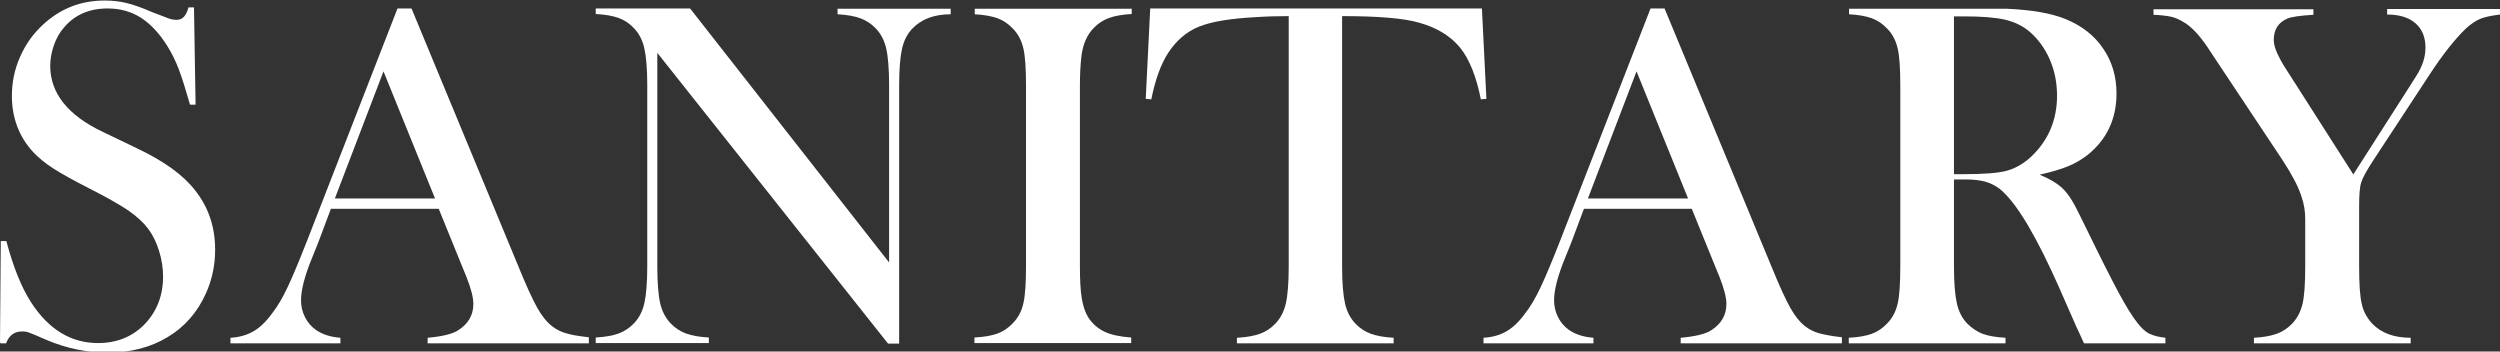
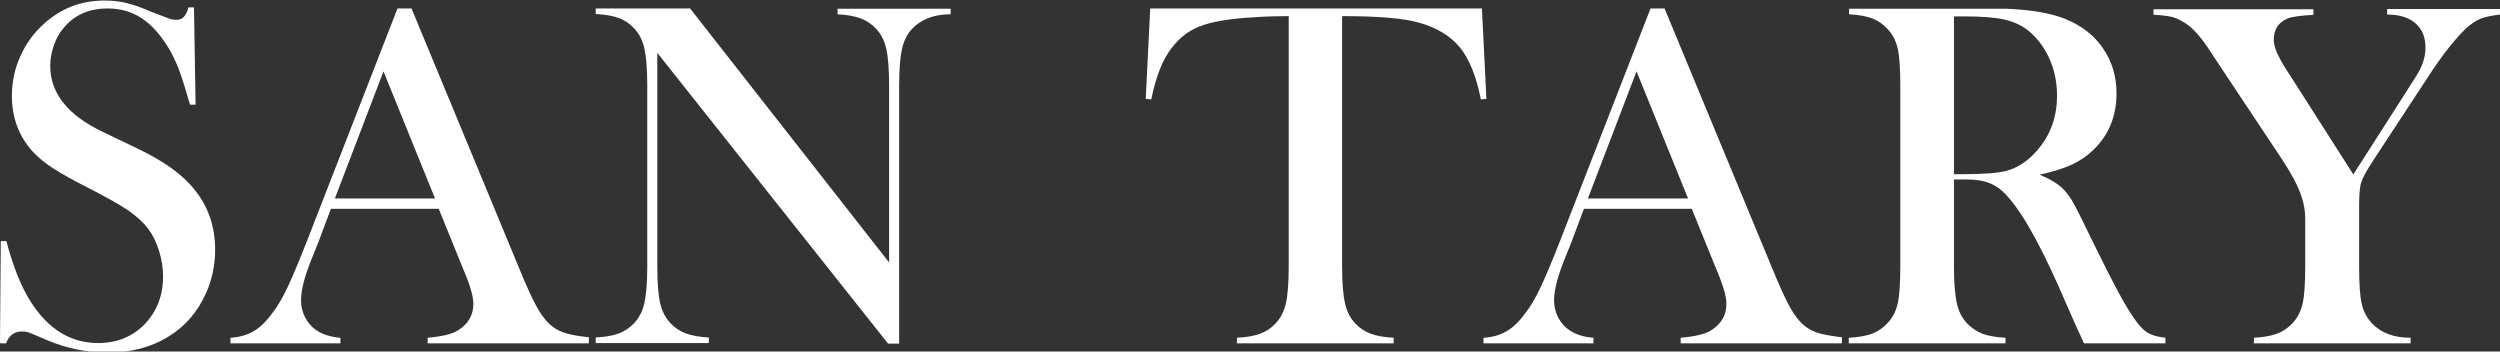
<svg xmlns="http://www.w3.org/2000/svg" id="_レイヤー_2" viewBox="0 0 94.59 13.3">
  <rect x="0" y="0" width="94.59" height="13.3" fill="#333333" stroke="none" />
  <g id="contents">
    <path d="M0,12.95l.03-3.83h.21c.26.98.57,1.75.93,2.31.67,1.04,1.52,1.55,2.54,1.55.71,0,1.3-.24,1.76-.71.46-.48.7-1.08.7-1.81,0-.32-.05-.64-.15-.96-.1-.33-.24-.61-.41-.84-.18-.24-.43-.47-.76-.7-.33-.22-.82-.5-1.49-.84-.59-.3-1.04-.55-1.35-.75-.31-.2-.56-.41-.76-.62-.53-.58-.8-1.29-.8-2.12,0-.51.1-1.01.31-1.48.21-.48.5-.88.87-1.22.66-.61,1.43-.91,2.33-.91.29,0,.56.03.81.09.25.06.58.17.99.35.31.12.52.2.63.24s.21.05.3.05c.22,0,.36-.16.44-.47h.21l.06,3.68h-.21c-.17-.59-.31-1.04-.43-1.35-.12-.31-.26-.6-.43-.87-.3-.48-.64-.84-1-1.07-.36-.23-.78-.35-1.26-.35-.69,0-1.24.24-1.64.71-.17.19-.3.42-.39.68s-.14.52-.14.78c0,1.03.66,1.87,1.99,2.5l1.31.63c1.01.48,1.73,1,2.18,1.58.51.64.76,1.39.76,2.25,0,.57-.11,1.11-.34,1.63-.32.72-.8,1.28-1.45,1.67-.64.39-1.4.59-2.27.59-.8,0-1.56-.16-2.3-.47-.38-.17-.61-.26-.69-.29s-.16-.04-.25-.04c-.3,0-.5.15-.61.45h-.21Z" style="fill:#fff; stroke-width:0px;" />
    <path d="M22.28,12.99h-6.1v-.21c.55-.05.93-.14,1.15-.28.38-.24.58-.57.58-1,0-.25-.09-.59-.26-1.02l-.16-.39-.89-2.19h-4.08l-.48,1.28-.23.57c-.28.68-.42,1.22-.42,1.61,0,.23.05.44.15.64.1.2.24.36.41.48.24.17.55.27.93.3v.21h-4.16v-.21c.33-.02.62-.1.86-.24.25-.14.49-.37.72-.69.2-.25.39-.58.58-.98.19-.4.44-1,.75-1.79L15.04.32h.53l4.04,9.75c.3.74.54,1.26.72,1.58.18.32.37.55.58.71.15.11.32.2.51.25.19.06.48.11.86.15v.21ZM16.46,7.51l-1.95-4.81-1.84,4.81h3.79Z" style="fill:#fff; stroke-width:0px;" />
    <path d="M24.87,2v8.07c0,.64.04,1.11.11,1.41.07.3.2.55.39.75.17.18.37.31.59.39.22.08.51.13.86.15v.21h-4.28v-.21c.35-.02.64-.07.86-.15.22-.08.42-.21.59-.39.19-.2.32-.45.39-.76.07-.31.11-.77.11-1.41V3.23c0-.62-.04-1.09-.11-1.4-.07-.31-.2-.56-.39-.76-.17-.18-.36-.31-.58-.39-.22-.08-.51-.13-.87-.15v-.21h3.57l7.53,9.61V3.24c0-.64-.04-1.11-.11-1.41-.07-.3-.2-.55-.39-.75-.17-.18-.37-.31-.59-.39-.22-.08-.51-.13-.86-.15v-.21h4.28v.21c-.62,0-1.1.18-1.45.54-.19.2-.32.45-.39.76-.07.31-.11.77-.11,1.4v9.76h-.42L24.87,2Z" style="fill:#fff; stroke-width:0px;" />
-     <path d="M42.82.32v.21c-.35.02-.64.07-.86.15-.22.08-.42.21-.59.39-.24.25-.39.59-.45,1.03-.04.33-.06.71-.06,1.13v6.84c0,.51.02.92.07,1.22.05.3.13.53.24.71.16.25.37.43.62.55.25.12.59.19,1.01.22v.21h-5.93v-.21c.36-.02.65-.07.87-.15.22-.08.41-.21.58-.39.2-.2.33-.45.4-.75.07-.3.1-.77.1-1.41V3.24c0-.64-.03-1.11-.1-1.41-.07-.3-.2-.55-.4-.75-.17-.18-.36-.31-.58-.39s-.51-.13-.86-.15v-.21h5.93Z" style="fill:#fff; stroke-width:0px;" />
    <path d="M48.74.61c-.39,0-.81.01-1.25.04-.95.05-1.66.17-2.13.36-.47.19-.85.52-1.16.99-.28.43-.49,1.02-.64,1.76l-.21-.02.17-3.42h12.55l.17,3.42-.21.02c-.17-.86-.43-1.51-.78-1.95-.36-.44-.87-.76-1.55-.95-.58-.17-1.55-.25-2.92-.25v9.46c0,.63.04,1.1.11,1.41.07.31.2.56.39.76.17.18.37.31.59.39.22.08.51.13.86.15v.21h-5.93v-.21c.36-.02.65-.07.87-.15.22-.08.42-.21.59-.39.19-.2.32-.45.39-.75.07-.3.11-.77.11-1.41V.61Z" style="fill:#fff; stroke-width:0px;" />
    <path d="M69.69,12.99h-6.1v-.21c.55-.05.93-.14,1.15-.28.38-.24.58-.57.58-1,0-.25-.09-.59-.26-1.02l-.16-.39-.89-2.19h-4.08l-.48,1.28-.23.57c-.28.68-.42,1.22-.42,1.61,0,.23.05.44.15.64.1.2.24.36.41.48.24.17.55.27.93.3v.21h-4.16v-.21c.33-.02.62-.1.86-.24.25-.14.49-.37.72-.69.2-.25.39-.58.58-.98.19-.4.44-1,.75-1.79L62.45.32h.53l4.04,9.75c.3.74.54,1.26.72,1.58s.37.55.58.71c.15.11.32.2.51.25s.48.11.86.15v.21ZM63.87,7.51l-1.95-4.81-1.84,4.81h3.79Z" style="fill:#fff; stroke-width:0px;" />
    <path d="M73.93,6.79v3.28c0,.63.04,1.1.11,1.41.07.31.2.56.39.76.17.17.36.3.58.39.22.08.51.13.87.15v.21h-5.93v-.21c.36-.02.65-.07.87-.15.22-.08.41-.21.58-.39.2-.2.33-.45.4-.75s.1-.77.1-1.41V3.24c0-.64-.03-1.11-.1-1.41-.07-.3-.2-.55-.4-.75-.17-.18-.36-.31-.58-.39s-.51-.13-.86-.15v-.21h4.47c.75,0,1.24,0,1.47,0,.96.04,1.71.17,2.25.39.61.25,1.09.62,1.42,1.11.34.49.51,1.06.51,1.71,0,.96-.37,1.74-1.09,2.32-.22.17-.47.32-.74.43-.27.11-.63.22-1.08.32.37.15.65.32.83.48.14.13.27.29.39.49.12.19.29.54.53,1.03.55,1.13.97,1.96,1.25,2.48.28.52.52.9.71,1.14.15.19.3.33.45.4s.34.12.6.15v.21h-3.08c-.16-.34-.25-.56-.3-.65l-.65-1.48c-.39-.88-.78-1.67-1.18-2.35-.4-.67-.76-1.13-1.08-1.38-.17-.12-.35-.21-.54-.26-.19-.05-.43-.08-.71-.08h-.46ZM73.93,6.59h.35c.77,0,1.32-.04,1.65-.13.33-.09.64-.27.93-.54.65-.62.97-1.39.97-2.3,0-.49-.09-.95-.28-1.38-.19-.43-.45-.78-.78-1.06-.26-.21-.57-.36-.93-.44-.36-.08-.87-.12-1.53-.12h-.38v5.97Z" style="fill:#fff; stroke-width:0px;" />
    <path d="M85.28,12.99v-.21c.35-.02.64-.07.86-.15.22-.08.42-.21.59-.39.19-.2.32-.45.39-.75s.1-.77.1-1.41v-1.81c0-.26-.04-.55-.15-.86-.12-.37-.36-.82-.72-1.37l-2.4-3.61-.43-.65c-.32-.47-.62-.79-.93-.96-.15-.09-.31-.16-.46-.19s-.37-.06-.65-.07v-.21h6.05v.21c-.51.03-.84.08-.98.14-.35.15-.52.42-.52.81,0,.14.04.3.12.48s.2.41.38.68l2.51,3.93,2.15-3.36.24-.38c.23-.36.34-.71.34-1.06,0-.4-.13-.7-.38-.92-.25-.22-.61-.33-1.07-.33v-.21h4.27v.21c-.32.04-.57.09-.74.16-.17.07-.35.19-.53.35-.42.4-.89.99-1.4,1.77l-2.12,3.23c-.25.38-.41.67-.46.84-.06.18-.08.48-.08.91v2.27c0,.66.03,1.14.1,1.42.06.29.2.53.39.74.34.36.83.54,1.46.54v.21h-5.93Z" style="fill:#fff; stroke-width:0px;" />
  </g>
</svg>